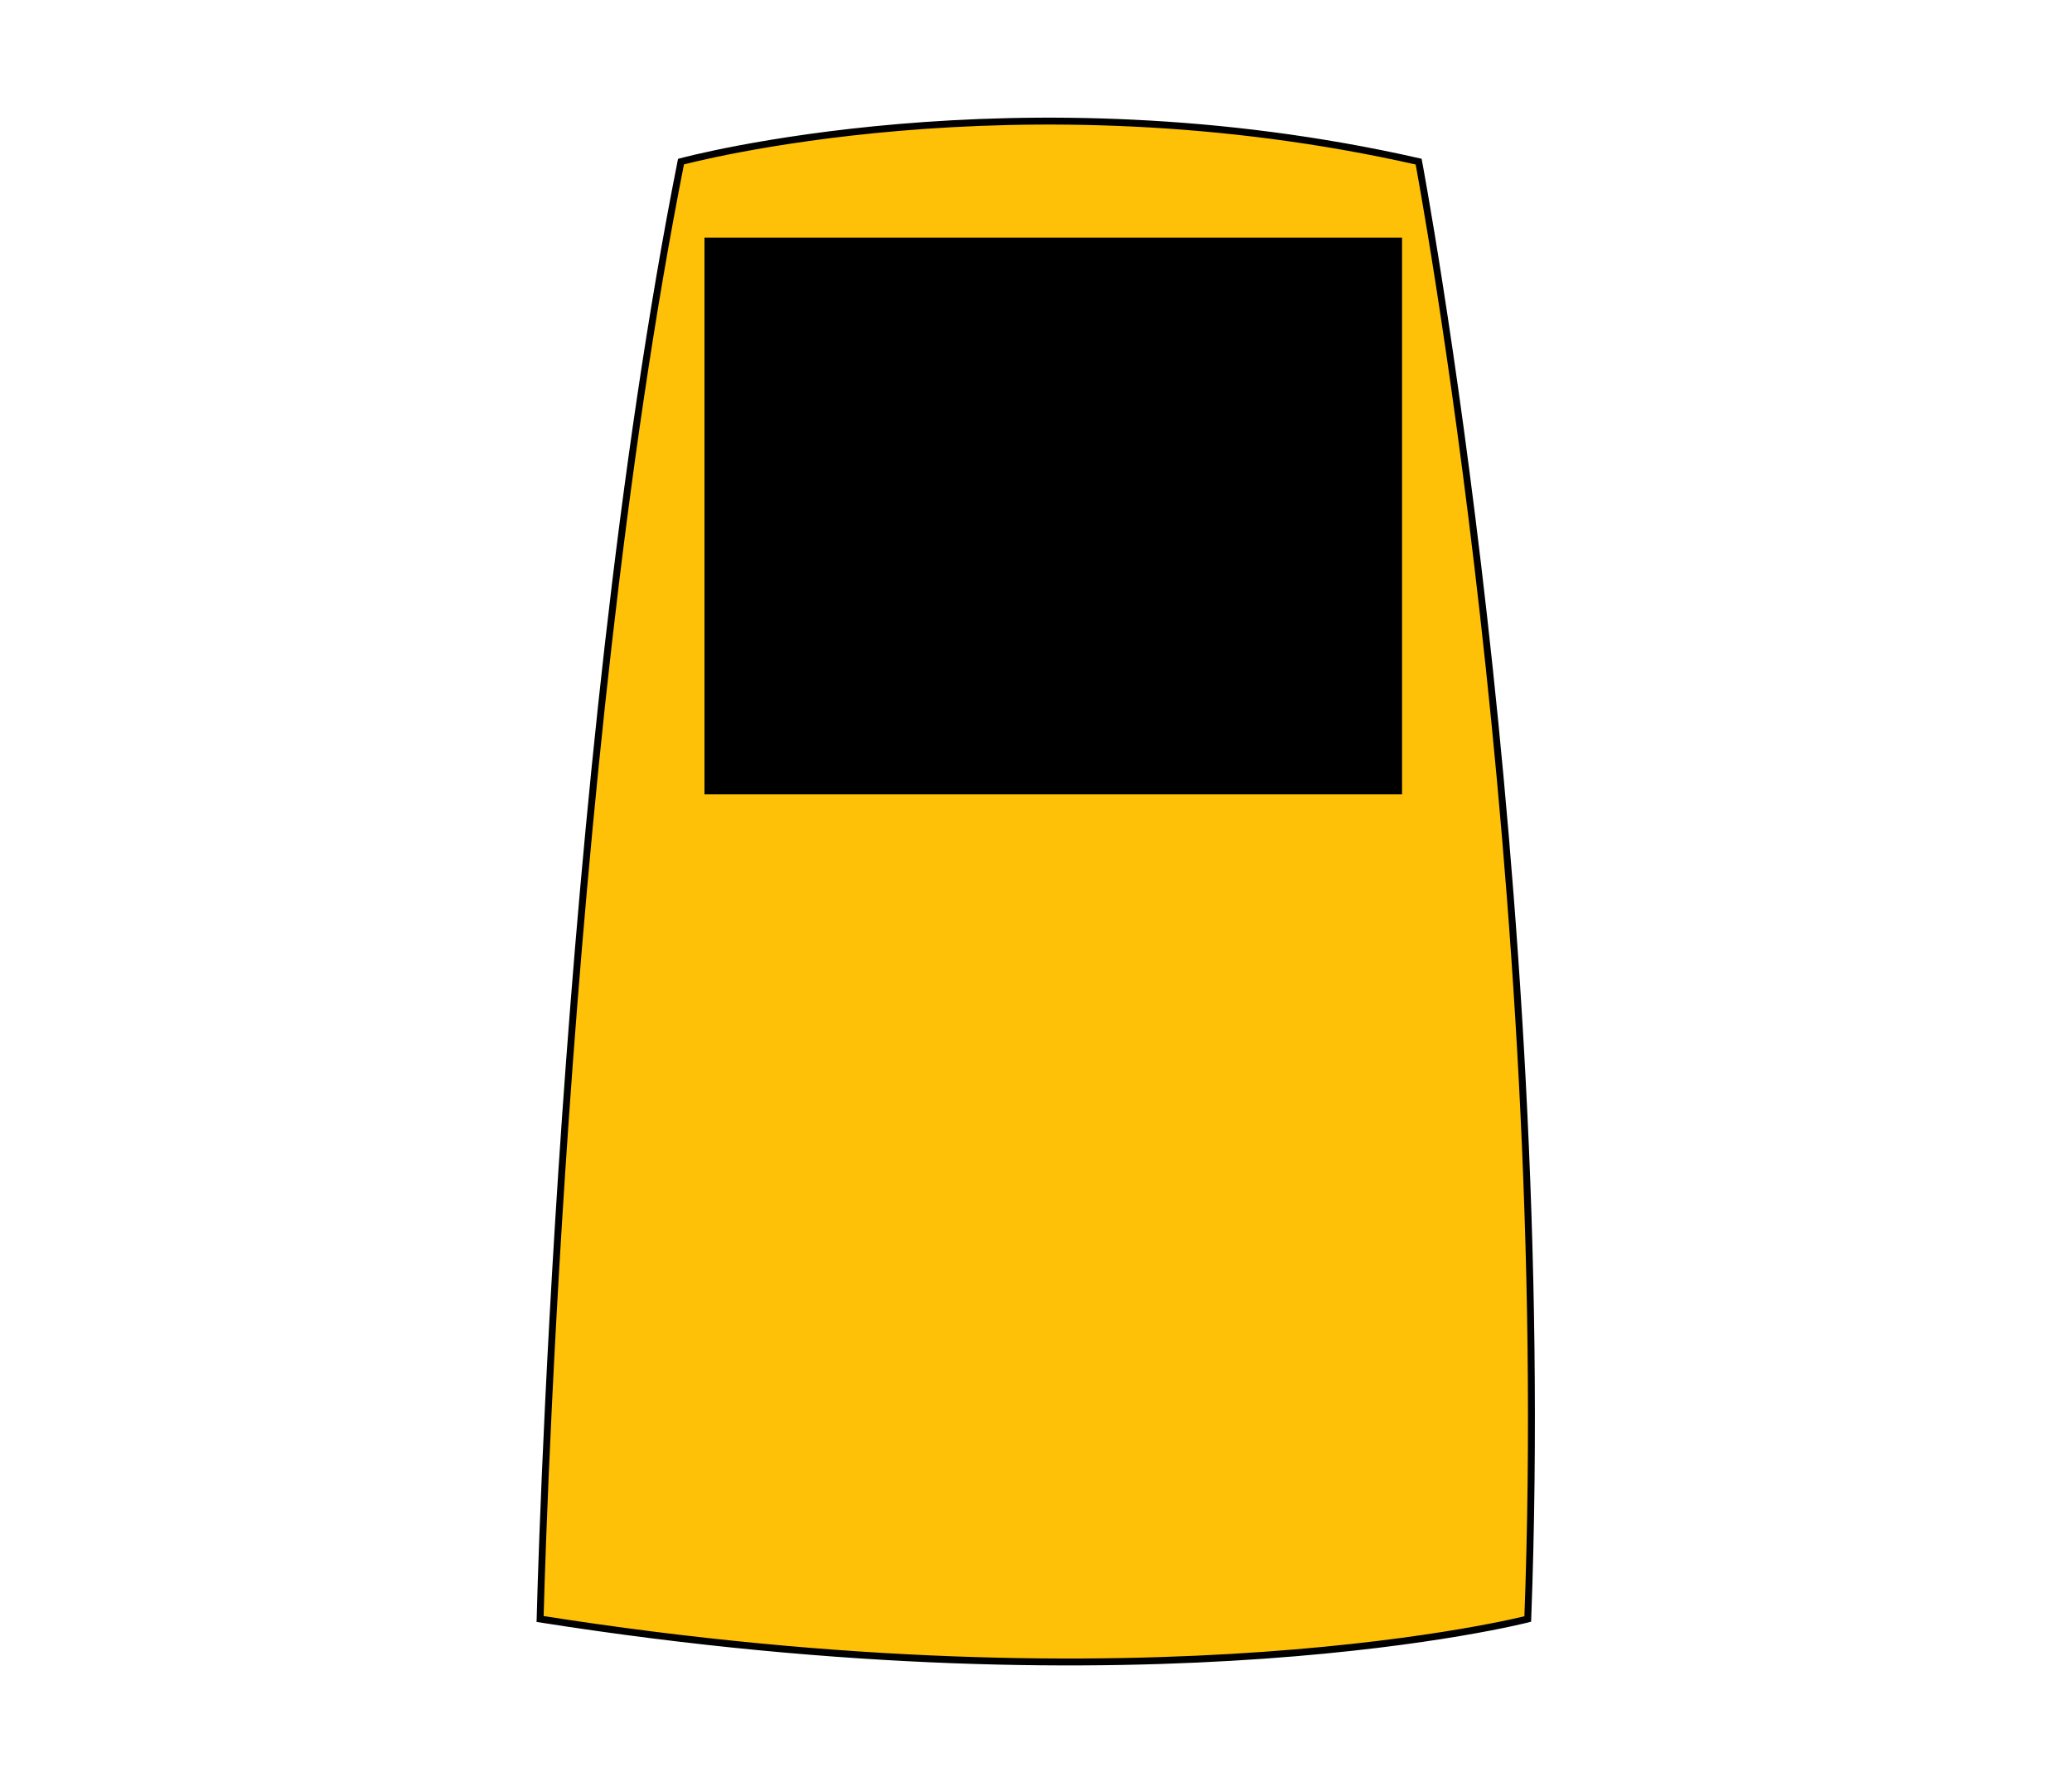
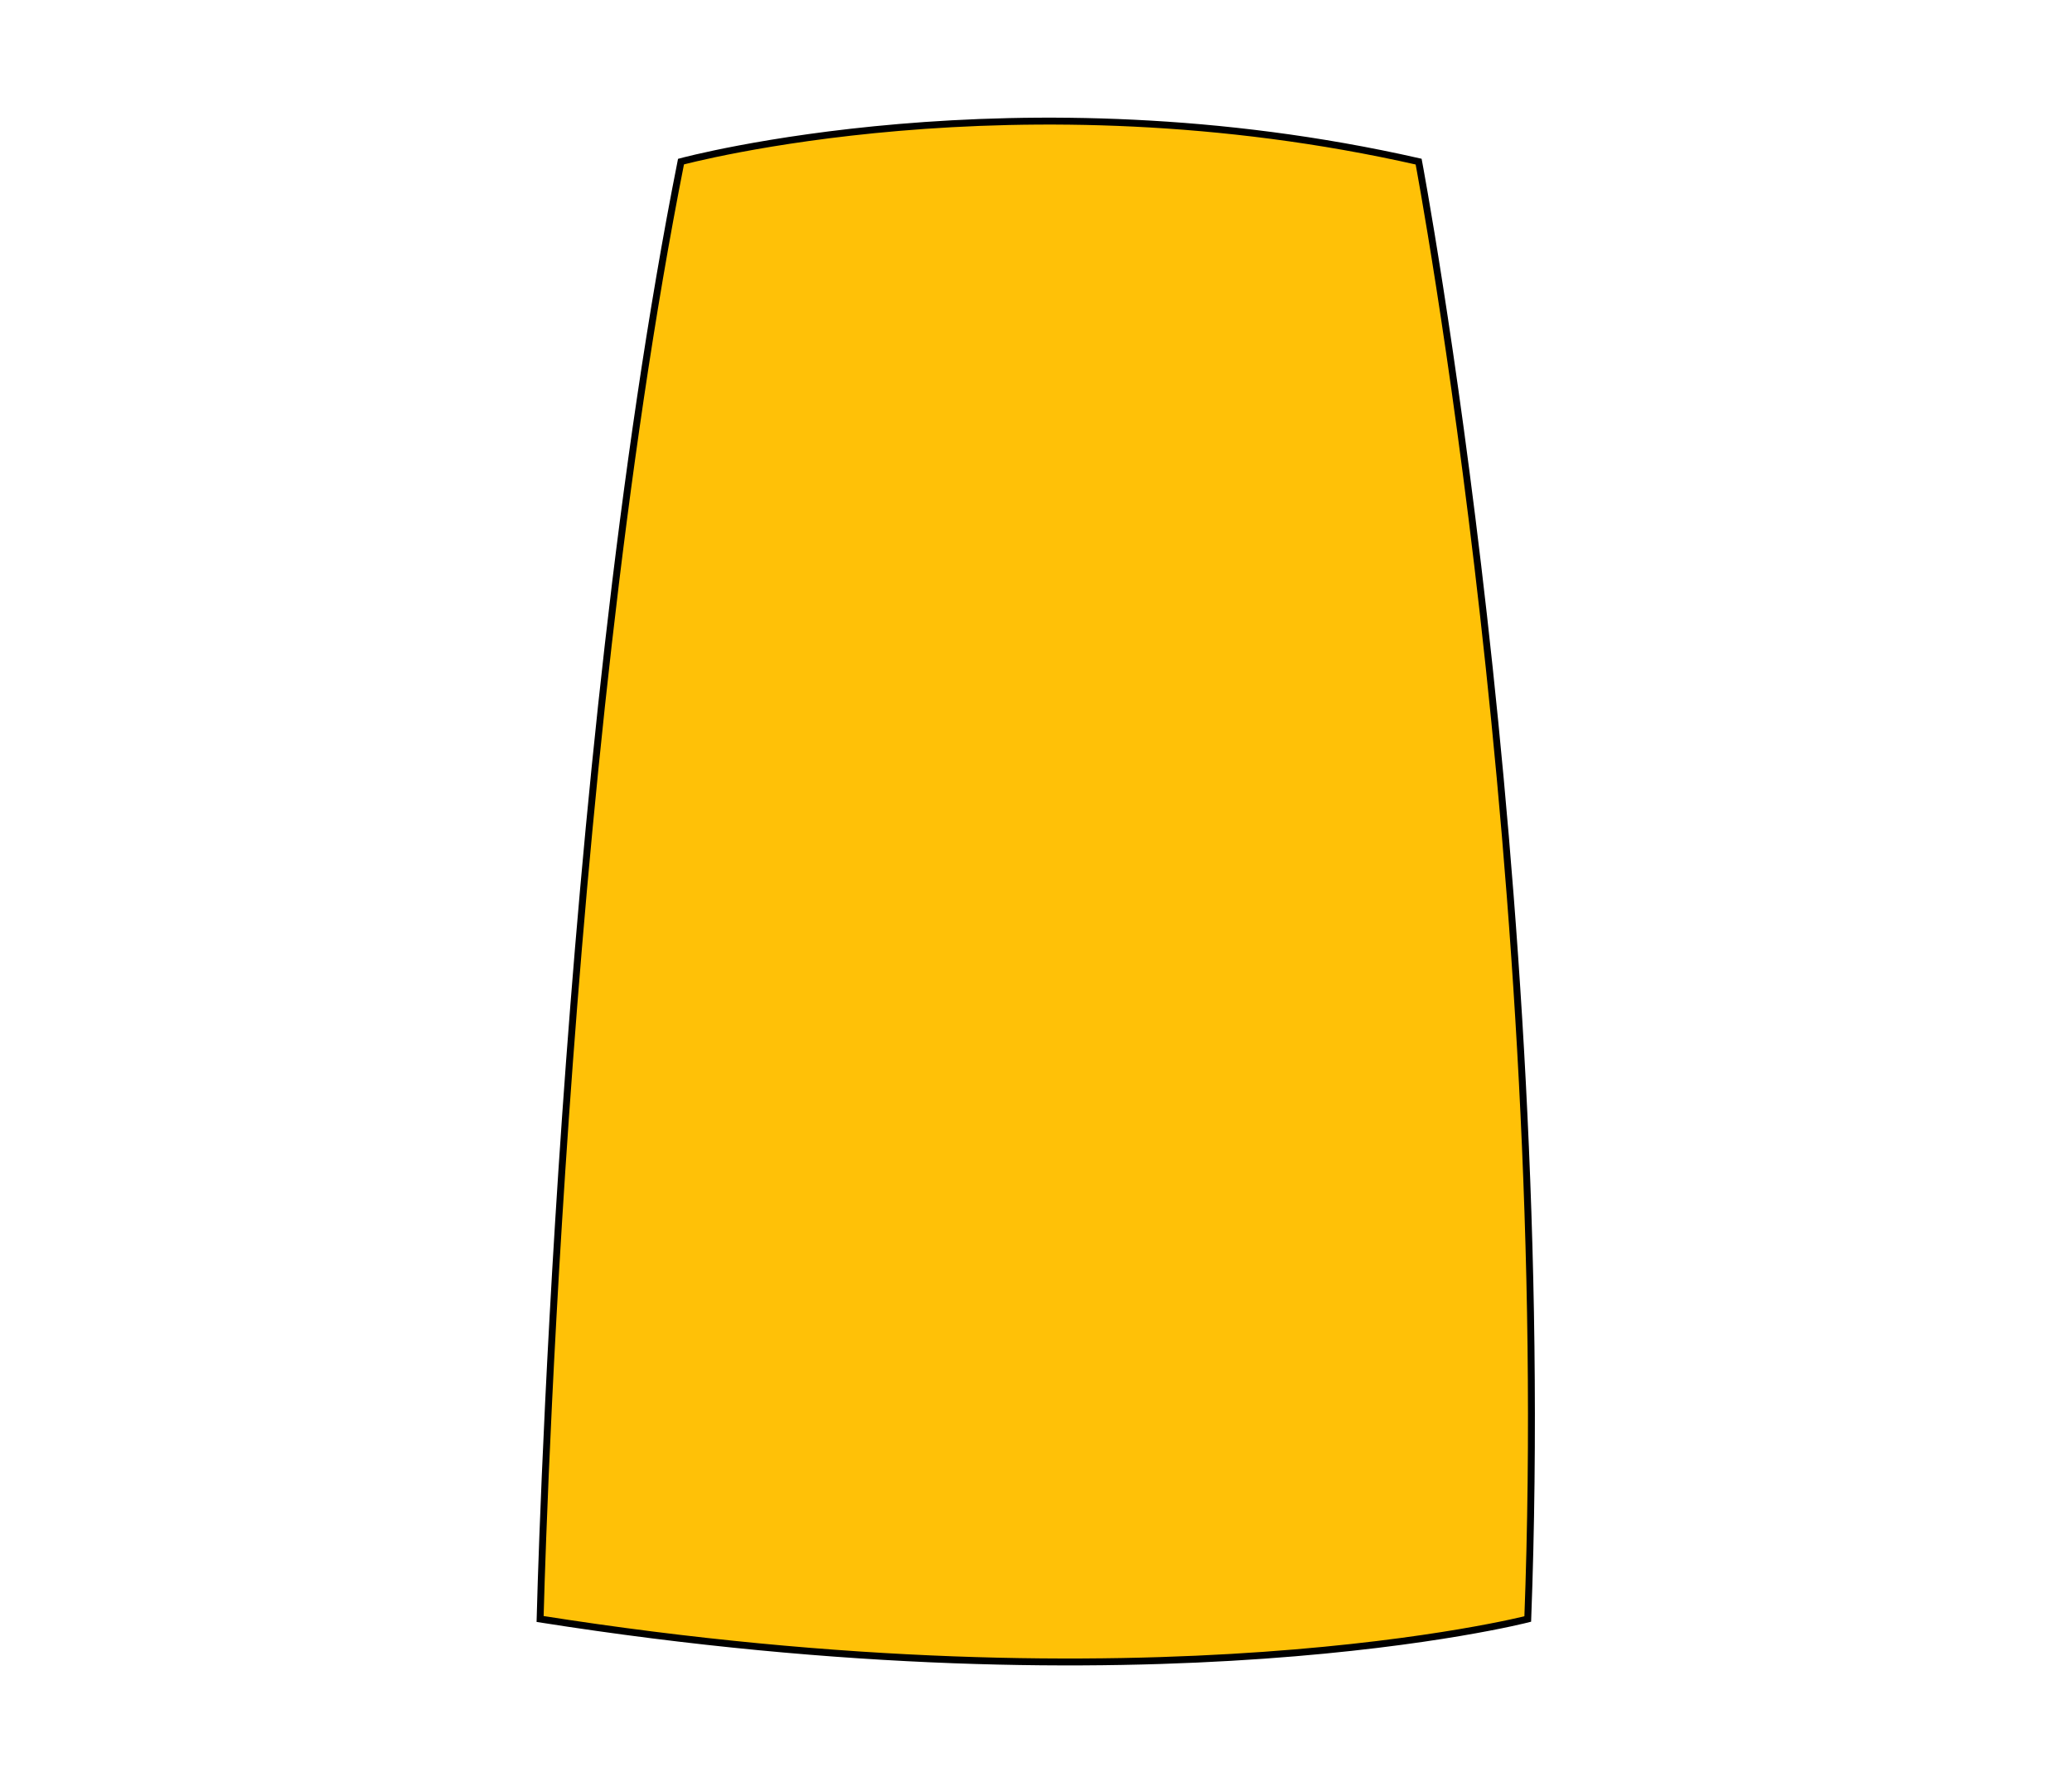
<svg xmlns="http://www.w3.org/2000/svg" version="1.1" id="Layer_1" x="0px" y="0px" viewBox="0 0 150 129" style="enable-background:new 0 0 150 129;" xml:space="preserve">
  <style type="text/css">
	.st0{fill:#FFC107;stroke:#000000;stroke-width:0.5;stroke-miterlimit:10;}
	.st1{stroke:#E6E6E6;stroke-width:0.15;stroke-dasharray:0,0.4;}
</style>
  <path class="st0" d="M49.3,11.7c0,0,24.3-6.6,53.4,0c0,0,9.9,52.5,7.9,105.5c0,0-27.1,7-71.5,0C39.1,117.2,40.6,55.5,49.3,11.7z" />
-   <rect id="apron-left-breast-garmentscreenbounds" x="51" y="17.2" class="st1" width="50.5" height="40.3" />
</svg>